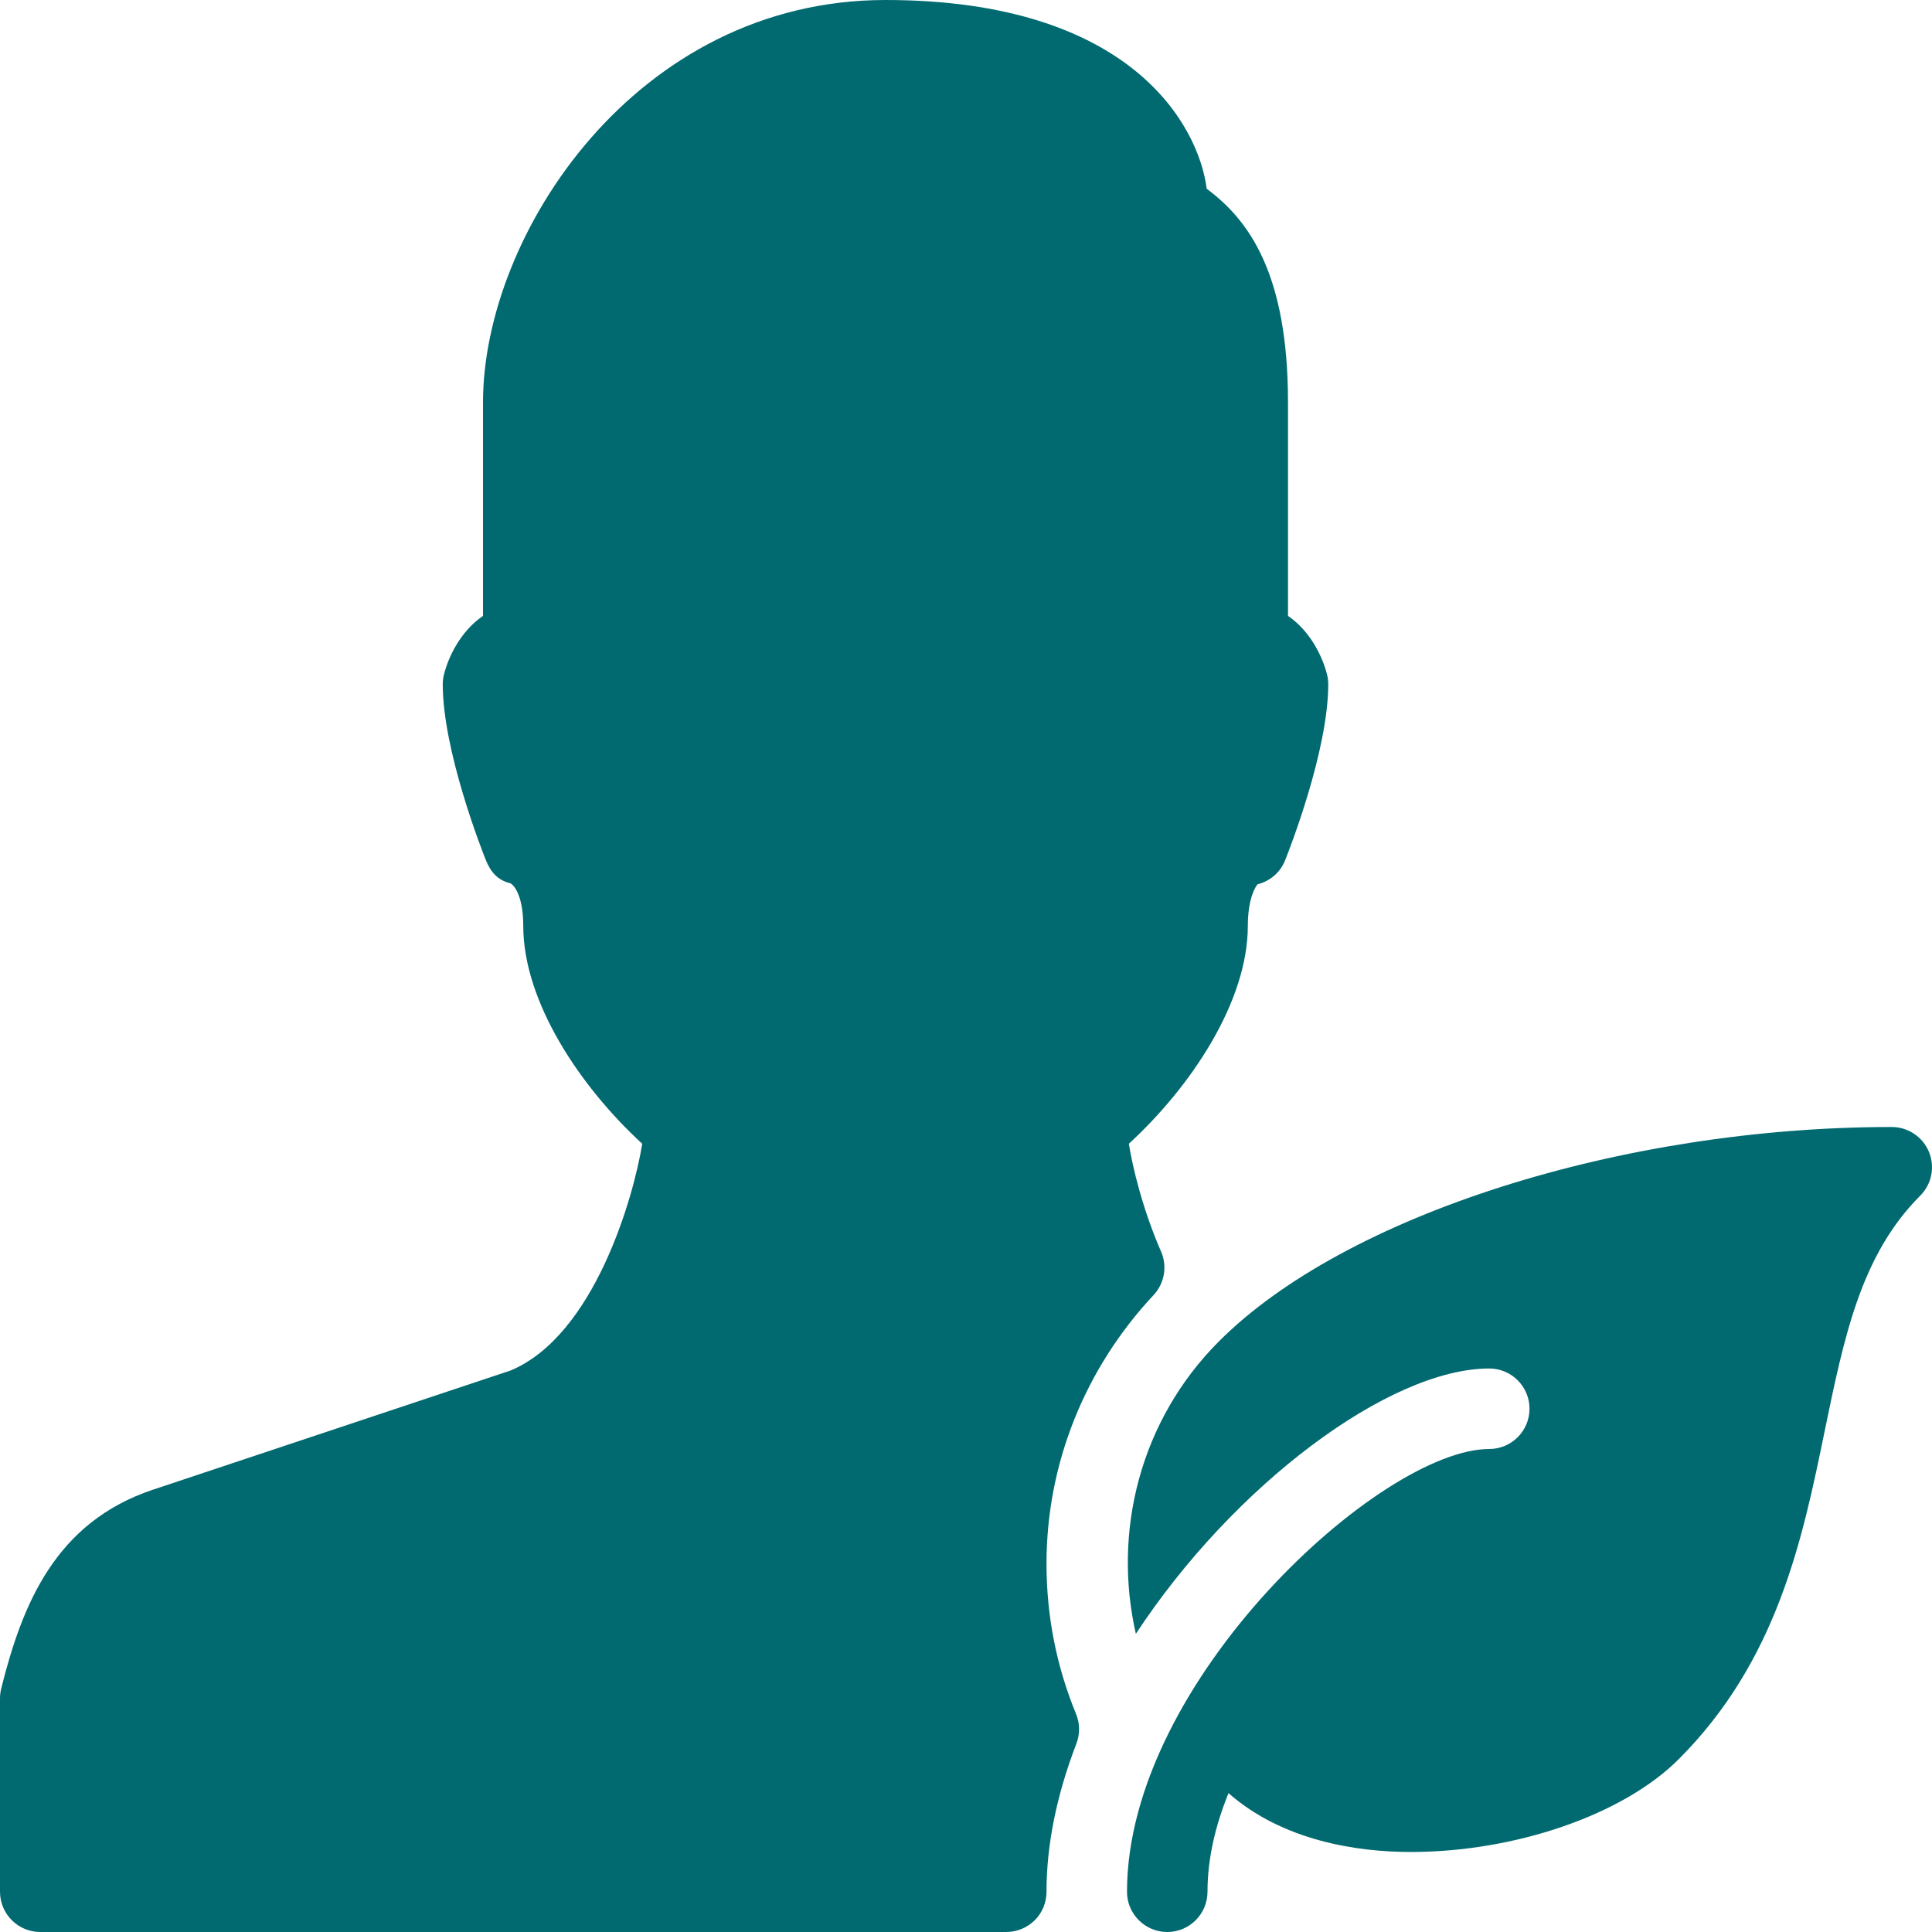
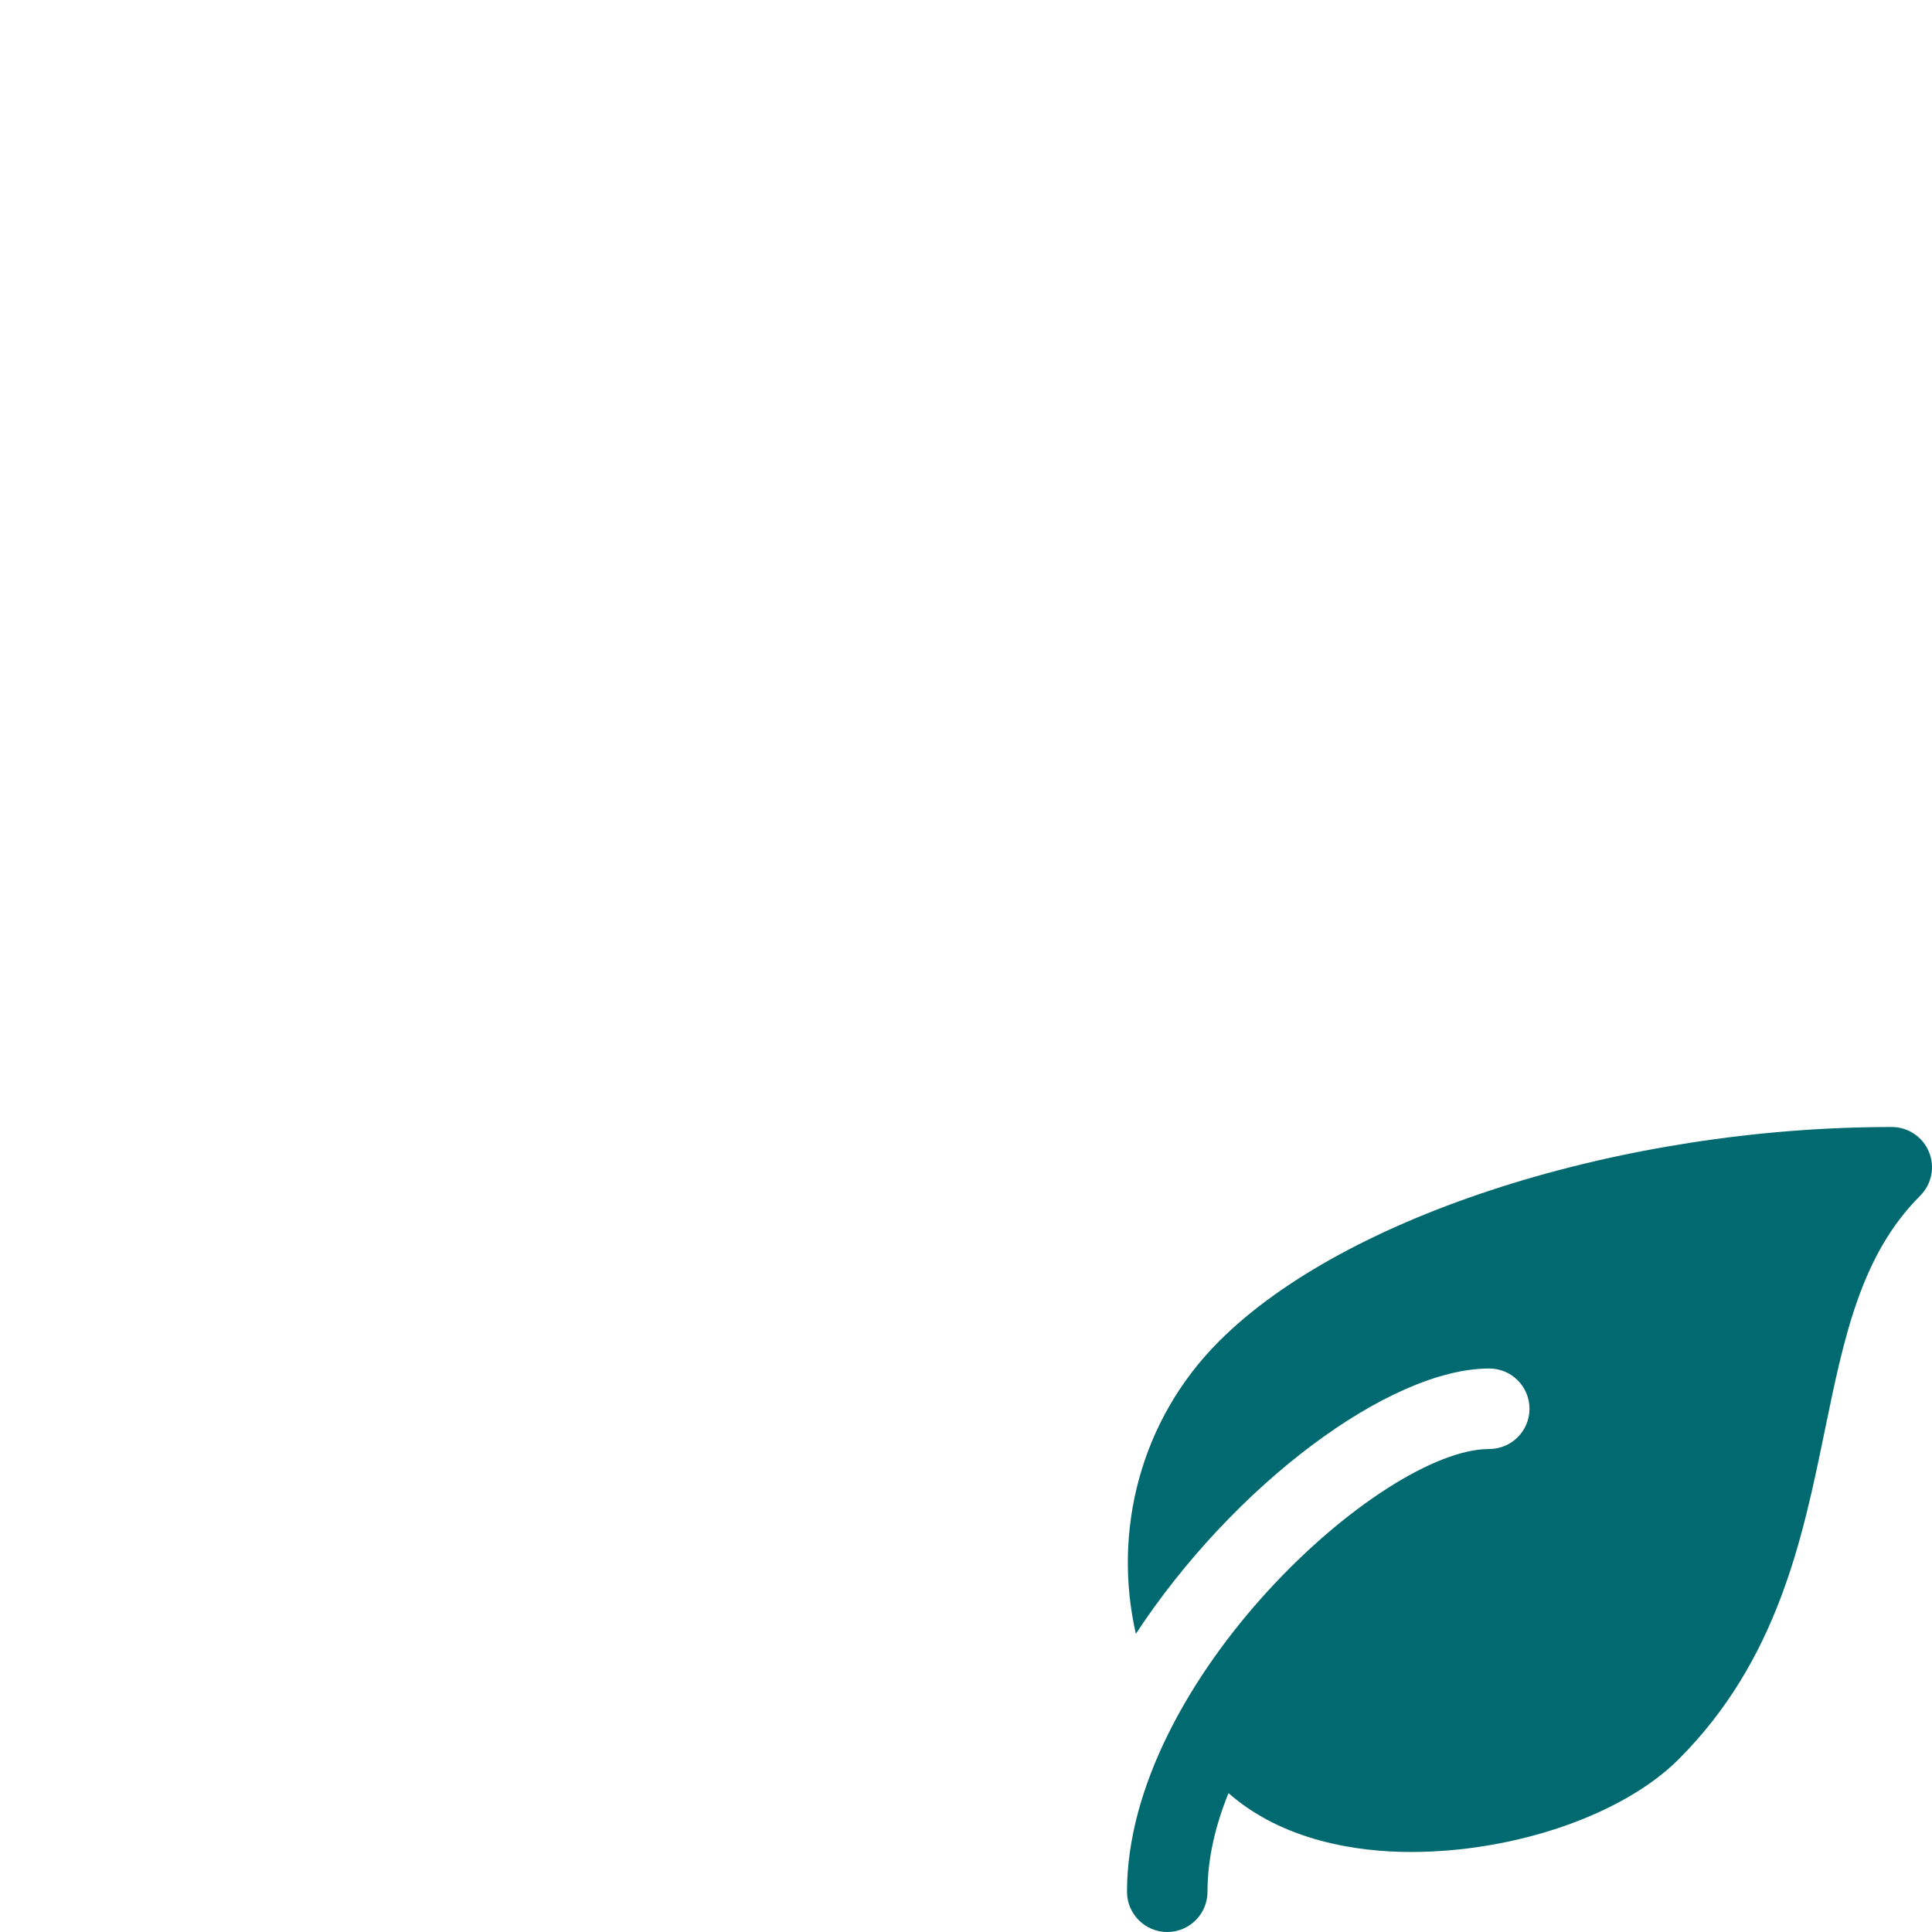
<svg xmlns="http://www.w3.org/2000/svg" fill="#016a70" height="24" preserveAspectRatio="xMidYMid meet" version="1" viewBox="0.0 0.0 24.0 24.0" width="24" zoomAndPan="magnify">
  <g>
    <g id="change1_1">
-       <path d="M13,19.425c0-1.234,0.472-2.42,1.33-3.337c0.136-0.146,0.173-0.358,0.093-0.541c-0.228-0.523-0.353-1.044-0.4-1.339 c0.765-0.702,1.478-1.759,1.478-2.708c0-0.354,0.105-0.5,0.121-0.515c0.156-0.039,0.284-0.15,0.343-0.3 C16.019,10.549,16.5,9.322,16.5,8.5c0-0.041-0.005-0.082-0.015-0.121C16.43,8.159,16.277,7.839,16,7.651V5 c0-1.611-0.492-2.271-1.01-2.655C14.892,1.569,14.06,0,11,0C7.902,0,6,2.912,6,5v2.651C5.723,7.839,5.57,8.159,5.515,8.379 C5.505,8.418,5.5,8.459,5.5,8.5c0,0.822,0.481,2.049,0.536,2.186c0.06,0.149,0.148,0.248,0.304,0.287 C6.395,11,6.5,11.146,6.5,11.5c0,0.949,0.713,2.006,1.478,2.708c-0.105,0.655-0.593,2.382-1.636,2.817l-4.438,1.479 c-1.219,0.406-1.628,1.428-1.889,2.472C0.005,21.016,0,21.057,0,21.098V23.5C0,23.776,0.224,24,0.5,24h12 c0.133,0,0.26-0.053,0.354-0.146S13,23.633,13,23.5c0-0.581,0.125-1.199,0.371-1.839c0.046-0.119,0.045-0.252-0.004-0.37 C13.123,20.699,13,20.07,13,19.425z" fill="inherit" />
      <path d="M23.962,14.309C23.885,14.122,23.702,14,23.5,14c-3.354,0-6.79,1.094-8.355,2.66c-0.986,0.985-1.324,2.368-1.035,3.636 C15.324,18.447,17.261,17,18.5,17c0.276,0,0.5,0.224,0.5,0.5S18.776,18,18.5,18c-1.341,0-4.5,2.877-4.5,5.5 c0,0.276,0.224,0.5,0.5,0.5s0.5-0.224,0.5-0.5c0-0.413,0.099-0.826,0.261-1.225c0.67,0.589,1.588,0.731,2.263,0.731 c1.302,0,2.64-0.463,3.329-1.152c1.228-1.228,1.539-2.739,1.813-4.073c0.242-1.176,0.451-2.191,1.187-2.927 C23.997,14.71,24.039,14.496,23.962,14.309z" fill="inherit" />
    </g>
  </g>
</svg>